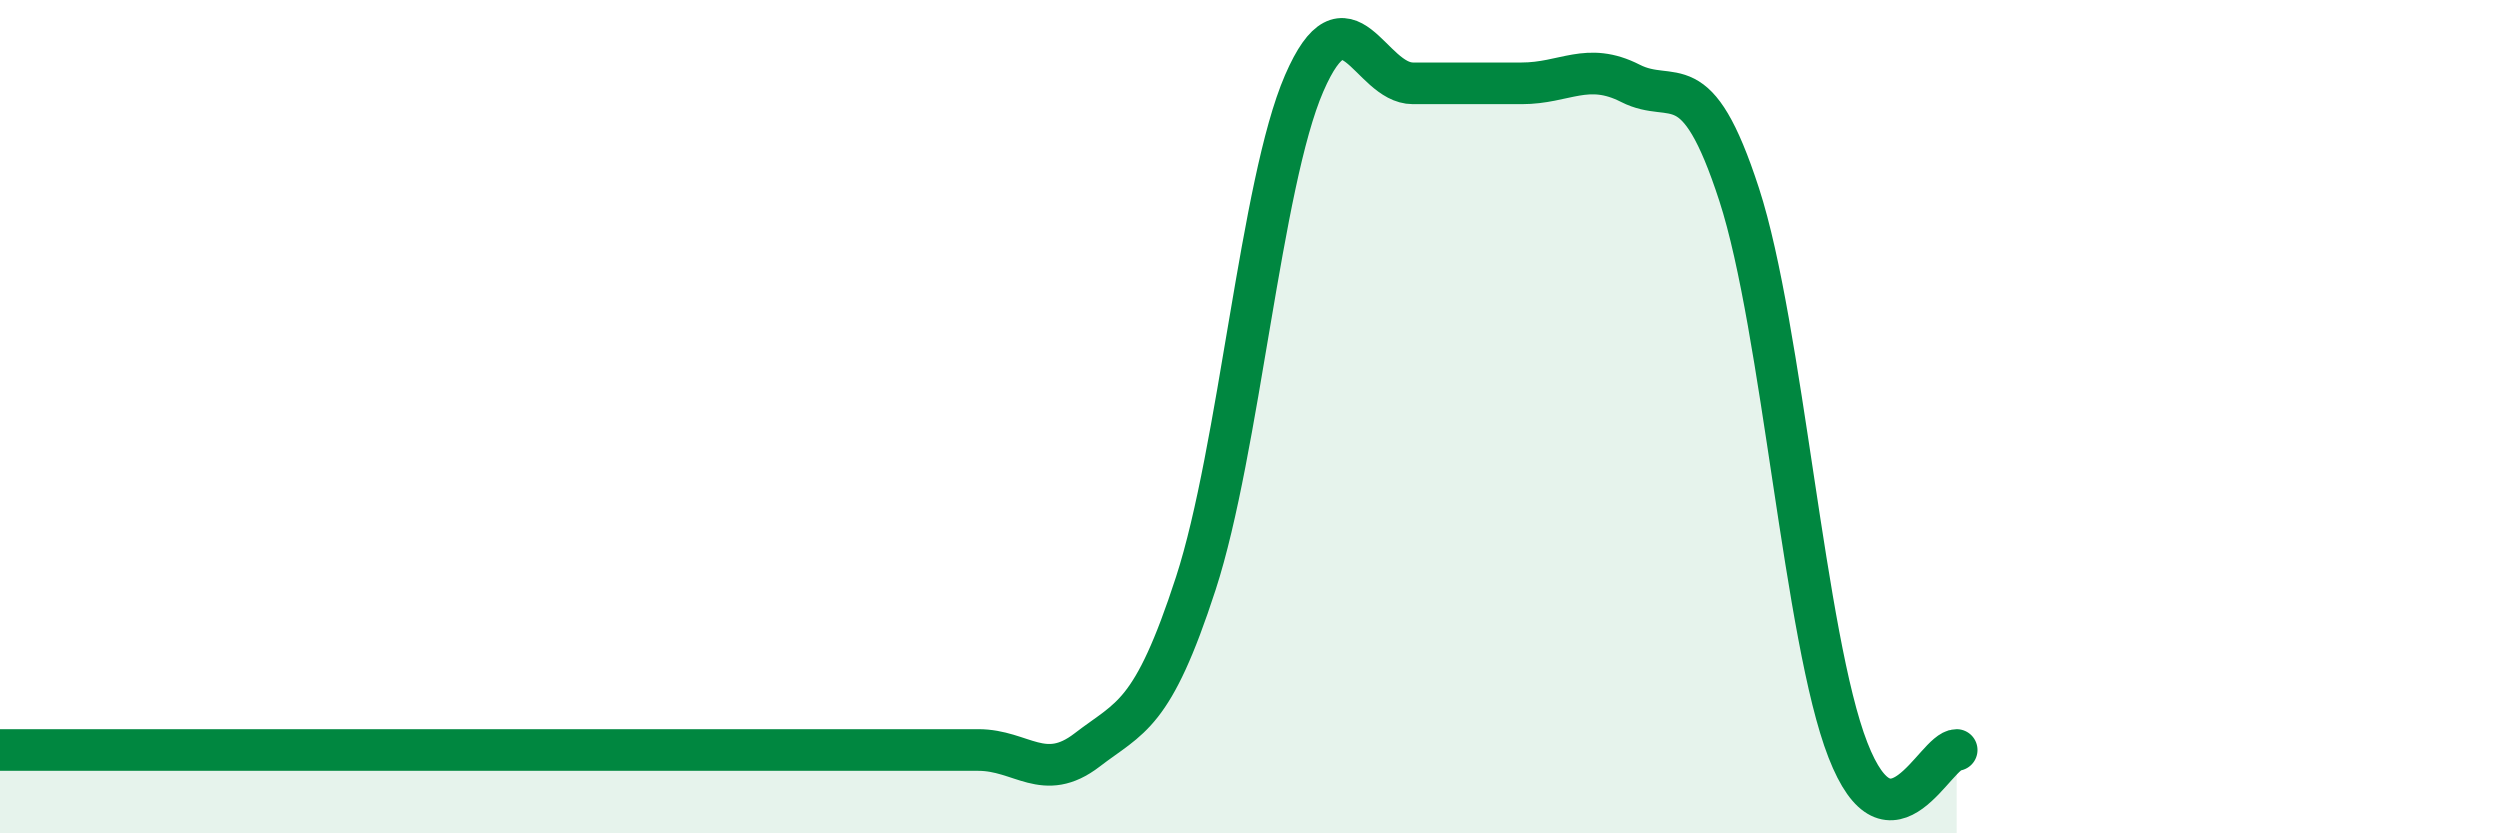
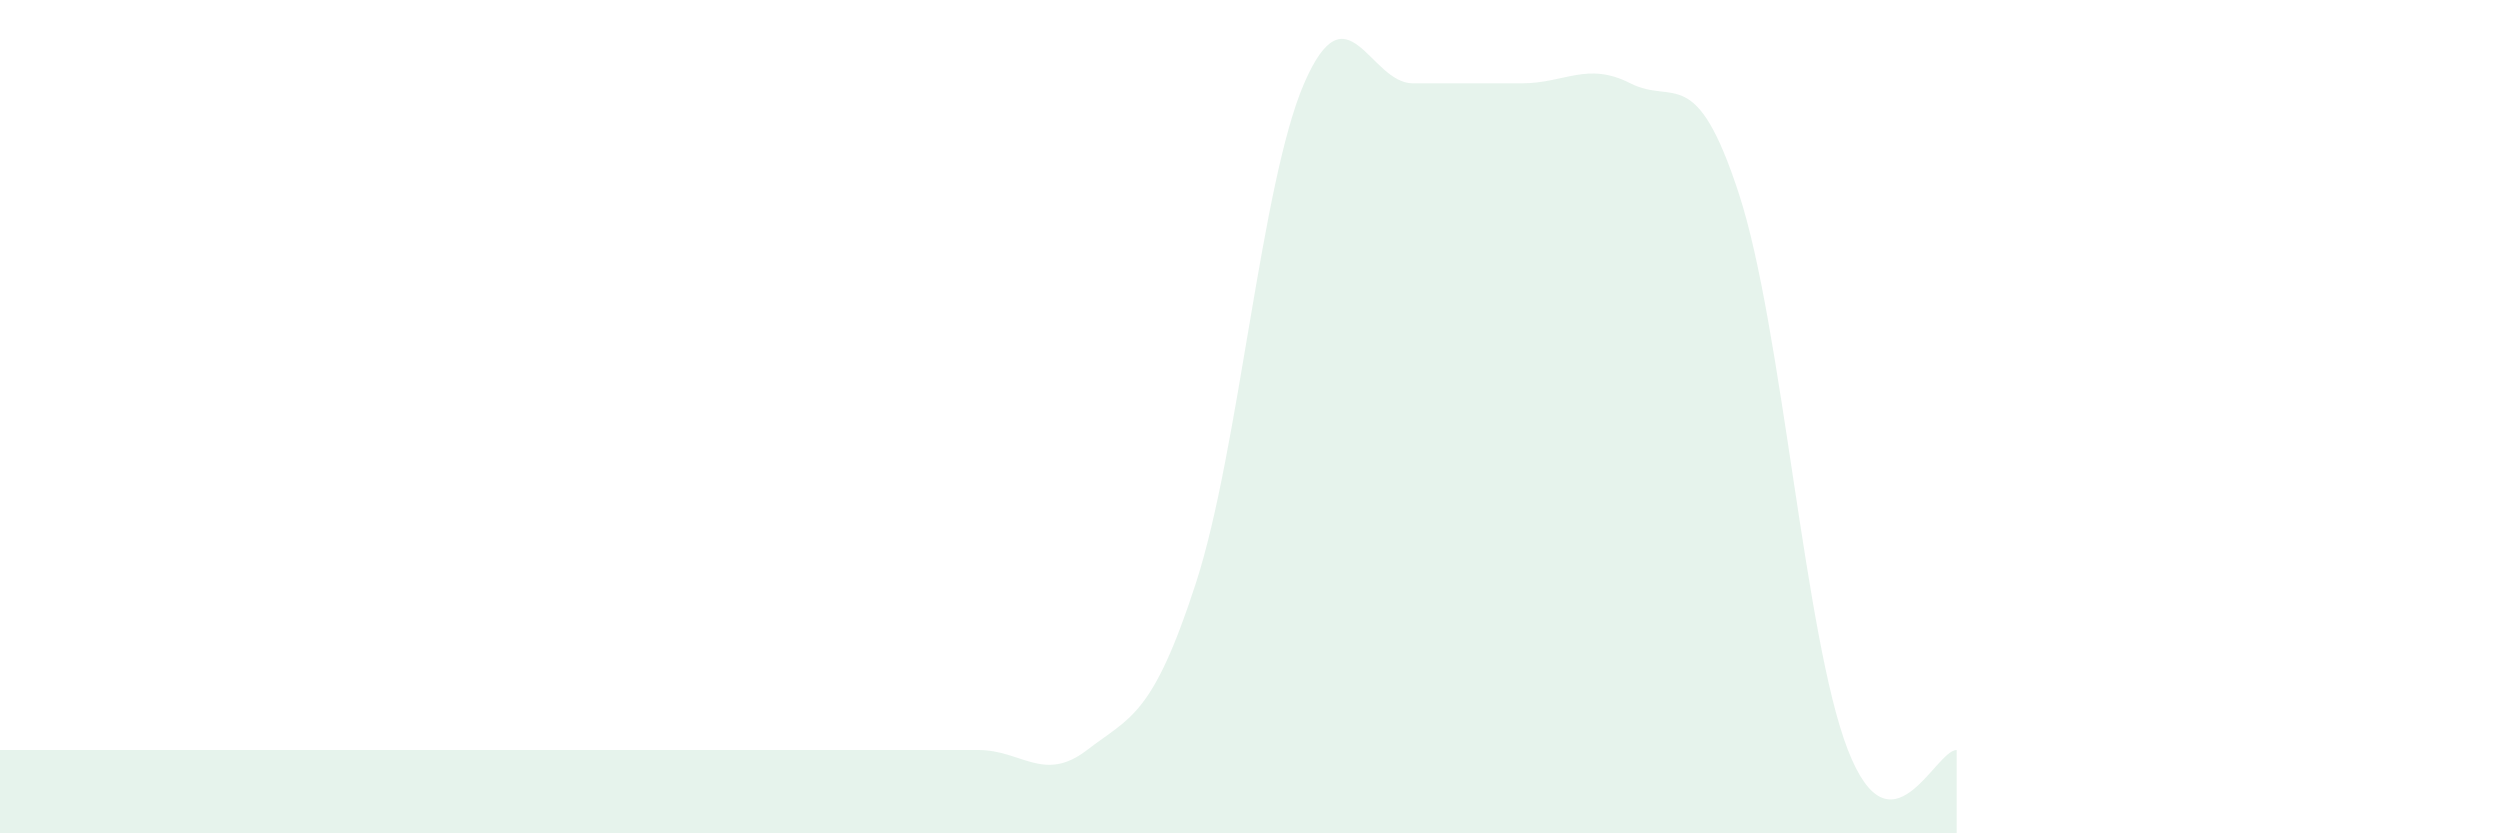
<svg xmlns="http://www.w3.org/2000/svg" width="60" height="20" viewBox="0 0 60 20">
-   <path d="M 0,18 C 0.52,18 1.57,18 2.61,18 C 3.65,18 4.18,18 5.22,18 C 6.26,18 6.79,18 7.83,18 C 8.87,18 9.39,18 10.43,18 C 11.47,18 12,18 13.04,18 C 14.08,18 14.61,18 15.65,18 C 16.69,18 17.22,18 18.26,18 C 19.3,18 19.83,18 20.87,18 C 21.91,18 22.44,18 23.48,18 C 24.52,18 25.05,18.8 26.09,18 C 27.13,17.2 27.66,17.2 28.7,14 C 29.74,10.8 30.26,4.4 31.3,2 C 32.34,-0.4 32.87,2 33.91,2 C 34.95,2 35.48,2 36.52,2 C 37.56,2 38.09,1.47 39.13,2 C 40.17,2.53 40.7,1.47 41.74,4.67 C 42.78,7.87 43.31,15.33 44.35,18 C 45.39,20.67 46.44,18 46.96,18L46.96 20L0 20Z" fill="#008740" opacity="0.1" stroke-linecap="round" stroke-linejoin="round" />
-   <path d="M 0,18 C 0.52,18 1.57,18 2.61,18 C 3.65,18 4.18,18 5.22,18 C 6.26,18 6.79,18 7.83,18 C 8.87,18 9.39,18 10.43,18 C 11.47,18 12,18 13.04,18 C 14.08,18 14.61,18 15.65,18 C 16.69,18 17.22,18 18.26,18 C 19.3,18 19.83,18 20.87,18 C 21.91,18 22.44,18 23.48,18 C 24.52,18 25.05,18.8 26.09,18 C 27.13,17.2 27.66,17.2 28.7,14 C 29.74,10.8 30.26,4.4 31.3,2 C 32.34,-0.4 32.87,2 33.91,2 C 34.95,2 35.48,2 36.52,2 C 37.56,2 38.09,1.47 39.13,2 C 40.17,2.53 40.7,1.47 41.74,4.67 C 42.78,7.87 43.31,15.33 44.35,18 C 45.39,20.67 46.44,18 46.96,18" stroke="#008740" stroke-width="1" fill="none" stroke-linecap="round" stroke-linejoin="round" />
+   <path d="M 0,18 C 3.65,18 4.18,18 5.22,18 C 6.26,18 6.79,18 7.83,18 C 8.87,18 9.39,18 10.43,18 C 11.47,18 12,18 13.04,18 C 14.08,18 14.61,18 15.65,18 C 16.69,18 17.22,18 18.26,18 C 19.3,18 19.83,18 20.87,18 C 21.91,18 22.44,18 23.48,18 C 24.52,18 25.05,18.8 26.09,18 C 27.13,17.2 27.66,17.2 28.7,14 C 29.74,10.8 30.26,4.4 31.3,2 C 32.34,-0.4 32.87,2 33.91,2 C 34.95,2 35.48,2 36.52,2 C 37.56,2 38.09,1.47 39.13,2 C 40.17,2.53 40.7,1.47 41.74,4.67 C 42.78,7.87 43.31,15.33 44.35,18 C 45.39,20.67 46.44,18 46.96,18L46.96 20L0 20Z" fill="#008740" opacity="0.1" stroke-linecap="round" stroke-linejoin="round" />
</svg>